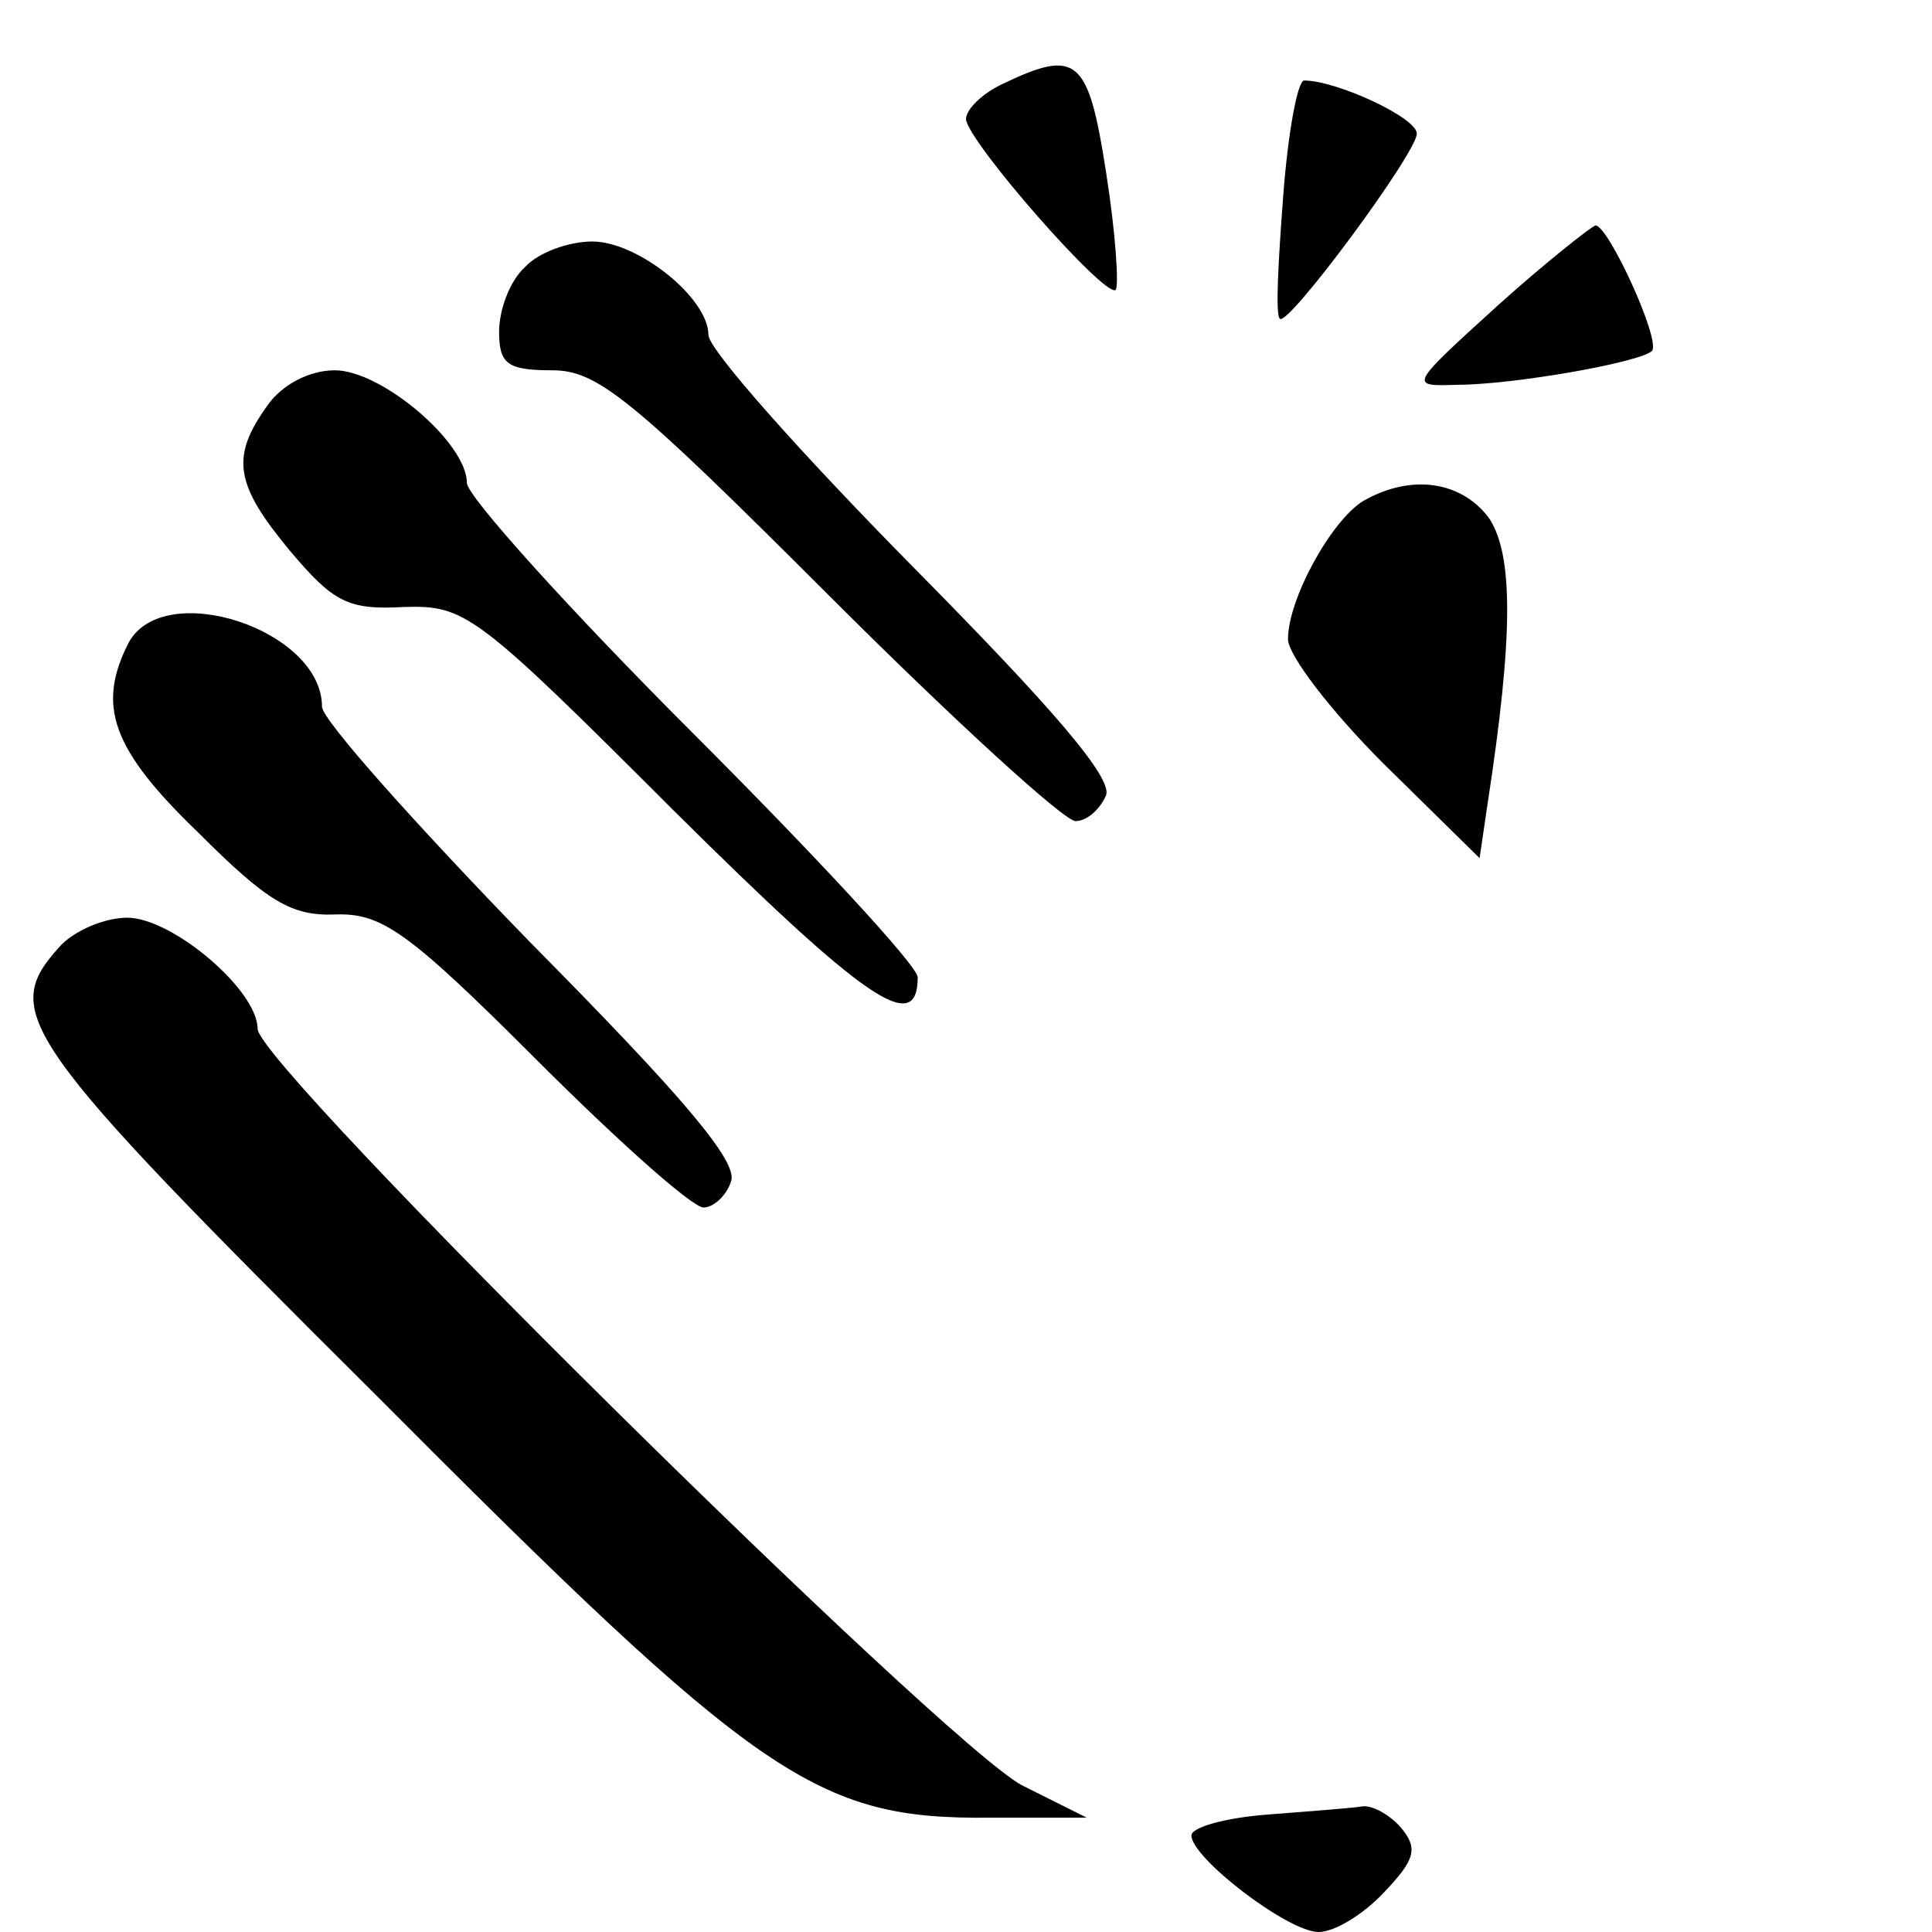
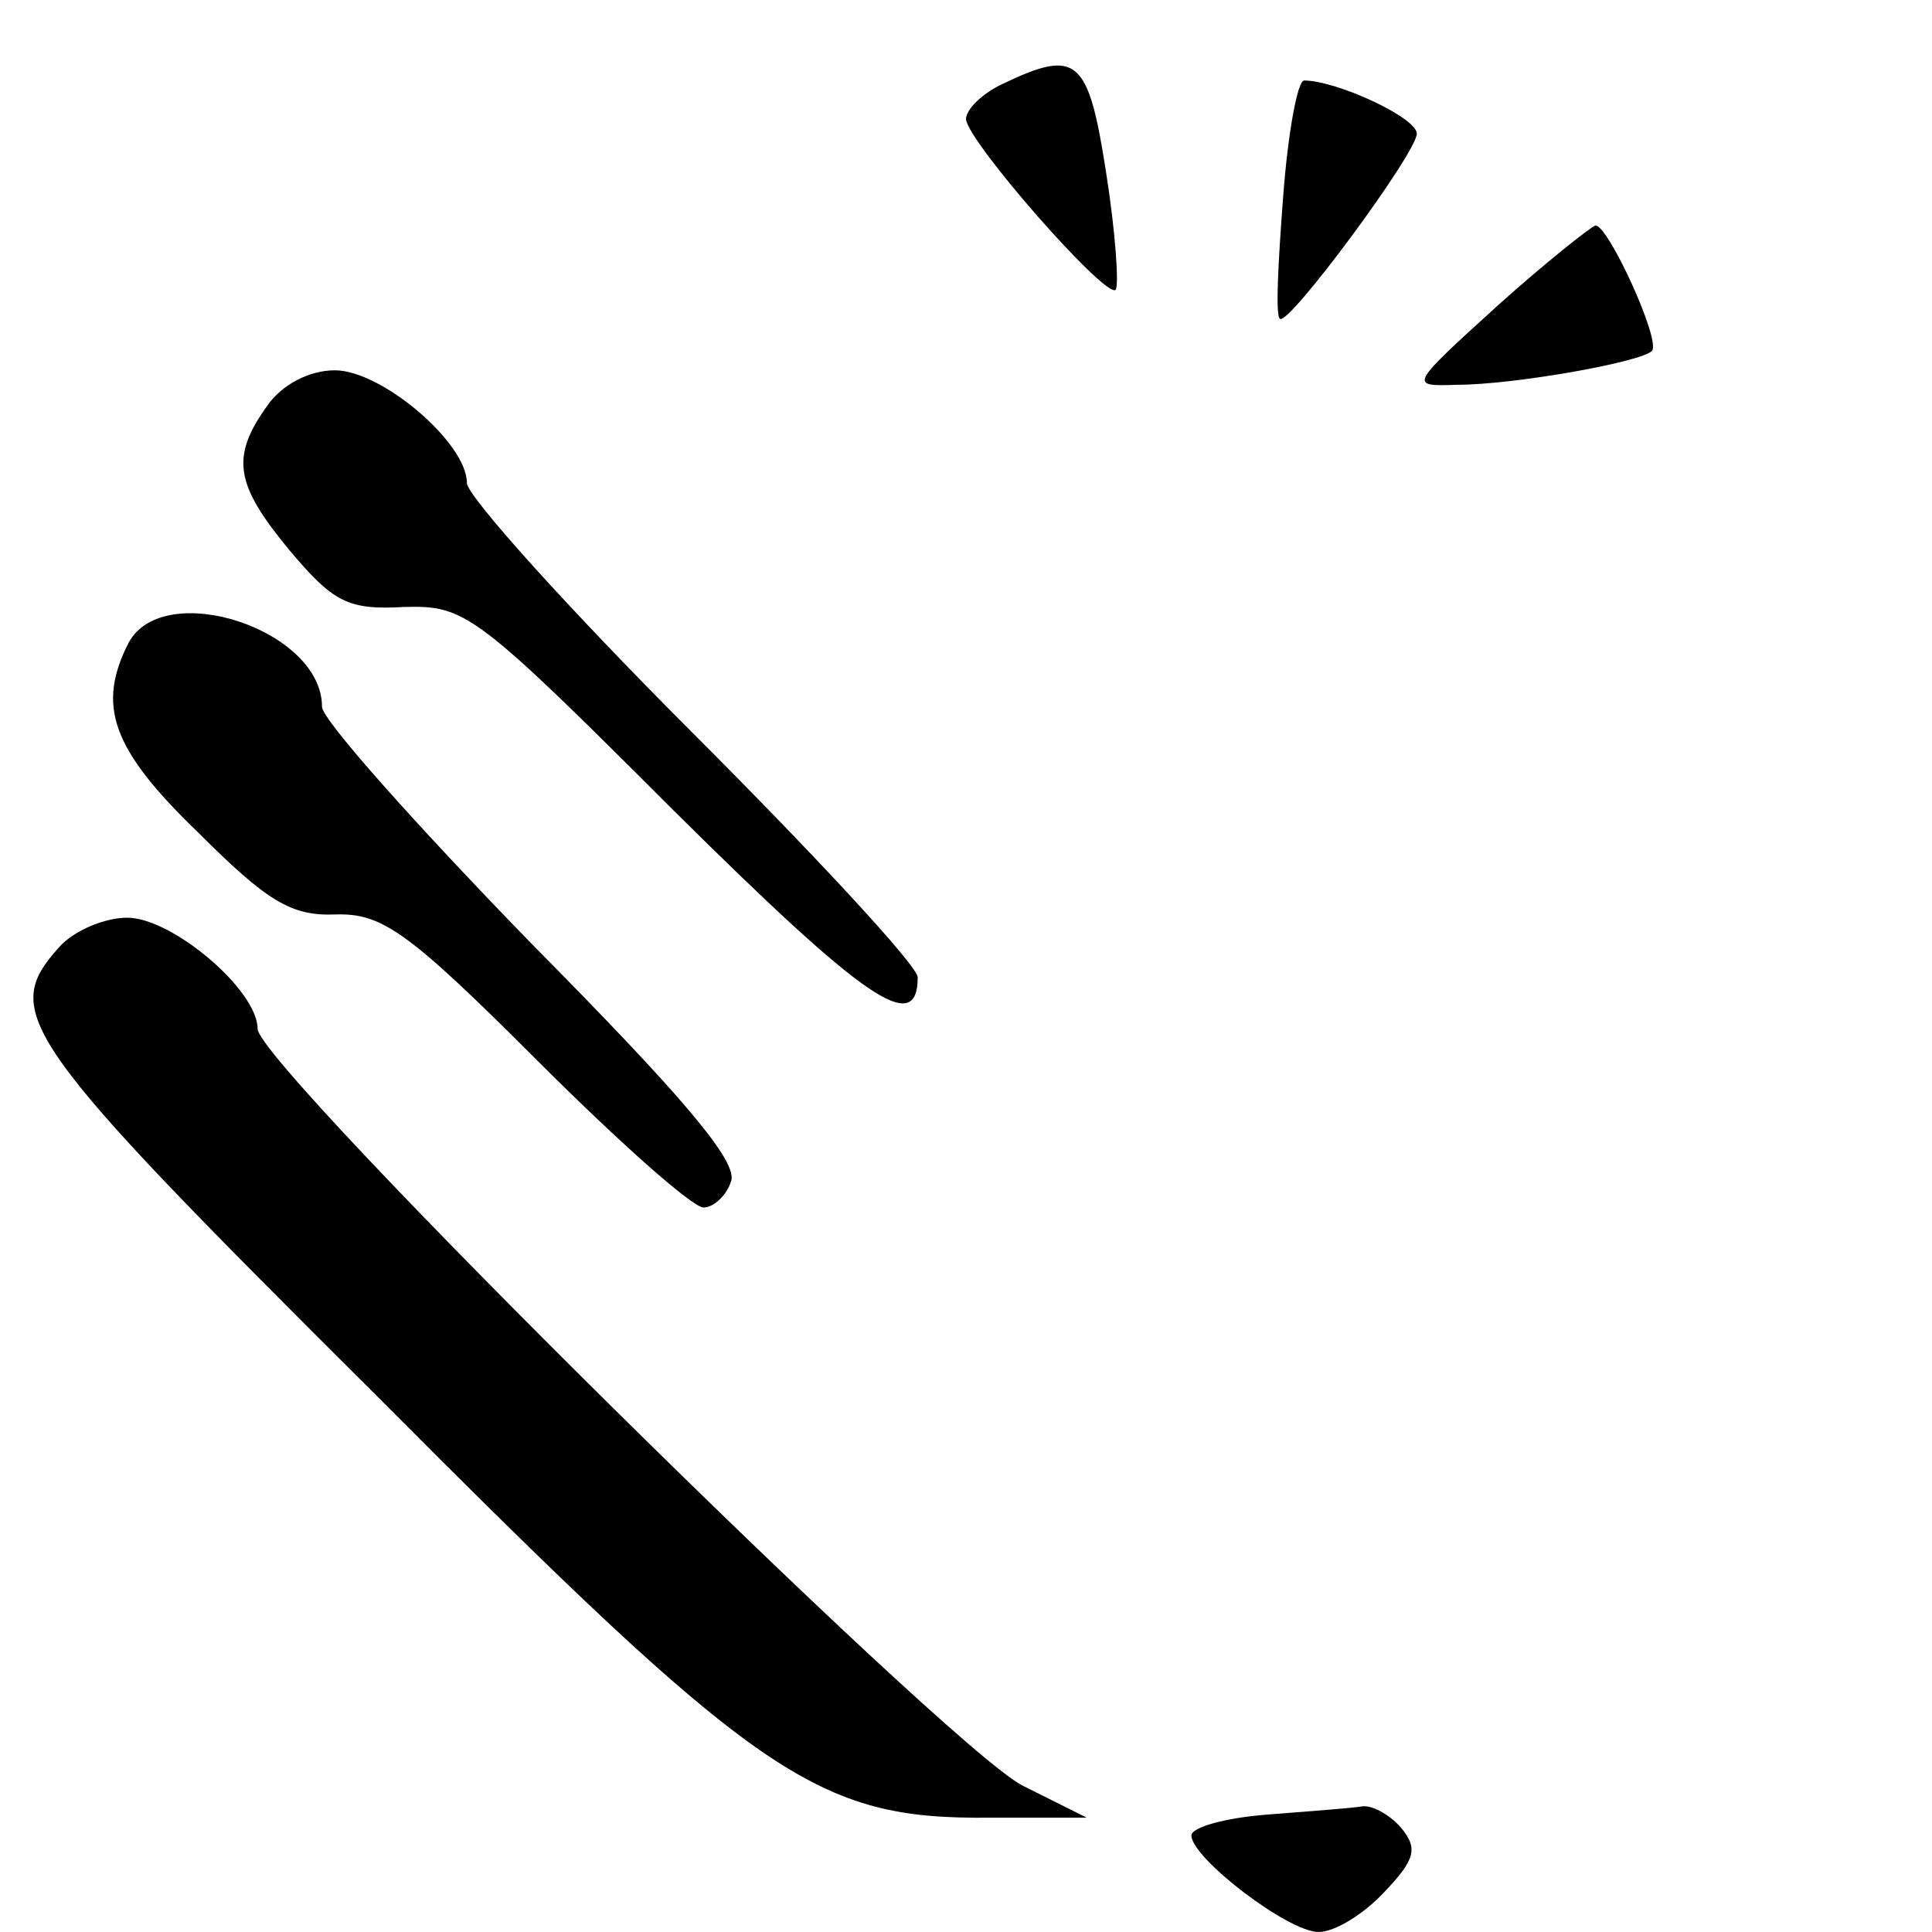
<svg xmlns="http://www.w3.org/2000/svg" version="1.0" width="120pt" height="120pt" viewBox="0 0 120 120" preserveAspectRatio="xMidYMid meet">
  <g transform="translate(0,120) scale(0.1,-0.1)" fill="#000000" stroke="none">
    <path d="M623 1148 c-13 -6 -23 -16 -23 -22 1 -14 87 -112 93 -106 2 3 0 35 -6 73 -11 71 -18 77 -64 55z" />
    <path d="M797 1078 c-3 -40 -5 -74 -2 -76 5 -5 85 103 85 115 0 10 -50 33 -70 33 -4 0 -10 -32 -13 -72z" />
    <path d="M930 1010 c-55 -50 -55 -50 -25 -49 35 0 114 14 121 21 6 6 -27 78 -35 78 -3 -1 -31 -23 -61 -50z" />
-     <path d="M326 1034 c-9 -8 -16 -26 -16 -40 0 -20 5 -24 33 -24 28 0 49 -17 172 -140 77 -77 146 -140 153 -140 7 0 15 7 19 16 4 11 -33 54 -121 143 -69 70 -126 134 -126 143 0 23 -44 58 -72 58 -15 0 -34 -7 -42 -16z" />
    <path d="M166 948 c-23 -32 -20 -49 14 -90 27 -32 36 -37 71 -35 38 1 44 -3 168 -127 118 -117 151 -140 151 -103 0 7 -63 75 -140 152 -77 77 -140 147 -140 155 0 25 -53 70 -82 70 -16 0 -33 -9 -42 -22z" />
-     <path d="M847 889 c-20 -12 -47 -61 -47 -86 0 -10 27 -45 59 -77 l60 -59 5 34 c16 104 16 154 1 177 -17 23 -48 28 -78 11z" />
    <path d="M80 801 c-20 -39 -11 -66 43 -118 43 -43 58 -52 85 -51 29 1 45 -10 125 -90 51 -51 97 -92 104 -92 6 0 14 7 17 16 5 12 -30 53 -124 148 -71 73 -130 139 -130 147 0 48 -98 80 -120 40z" />
    <path d="M37 612 c-37 -41 -26 -57 196 -278 239 -240 274 -264 382 -263 l60 0 -40 20 c-48 25 -475 447 -475 470 0 24 -53 69 -81 69 -14 0 -33 -8 -42 -18z" />
    <path d="M788 73 c-27 -2 -48 -8 -48 -13 0 -14 60 -60 79 -60 10 0 28 11 41 25 19 20 21 27 10 40 -7 8 -18 14 -24 13 -6 -1 -32 -3 -58 -5z" />
  </g>
</svg>